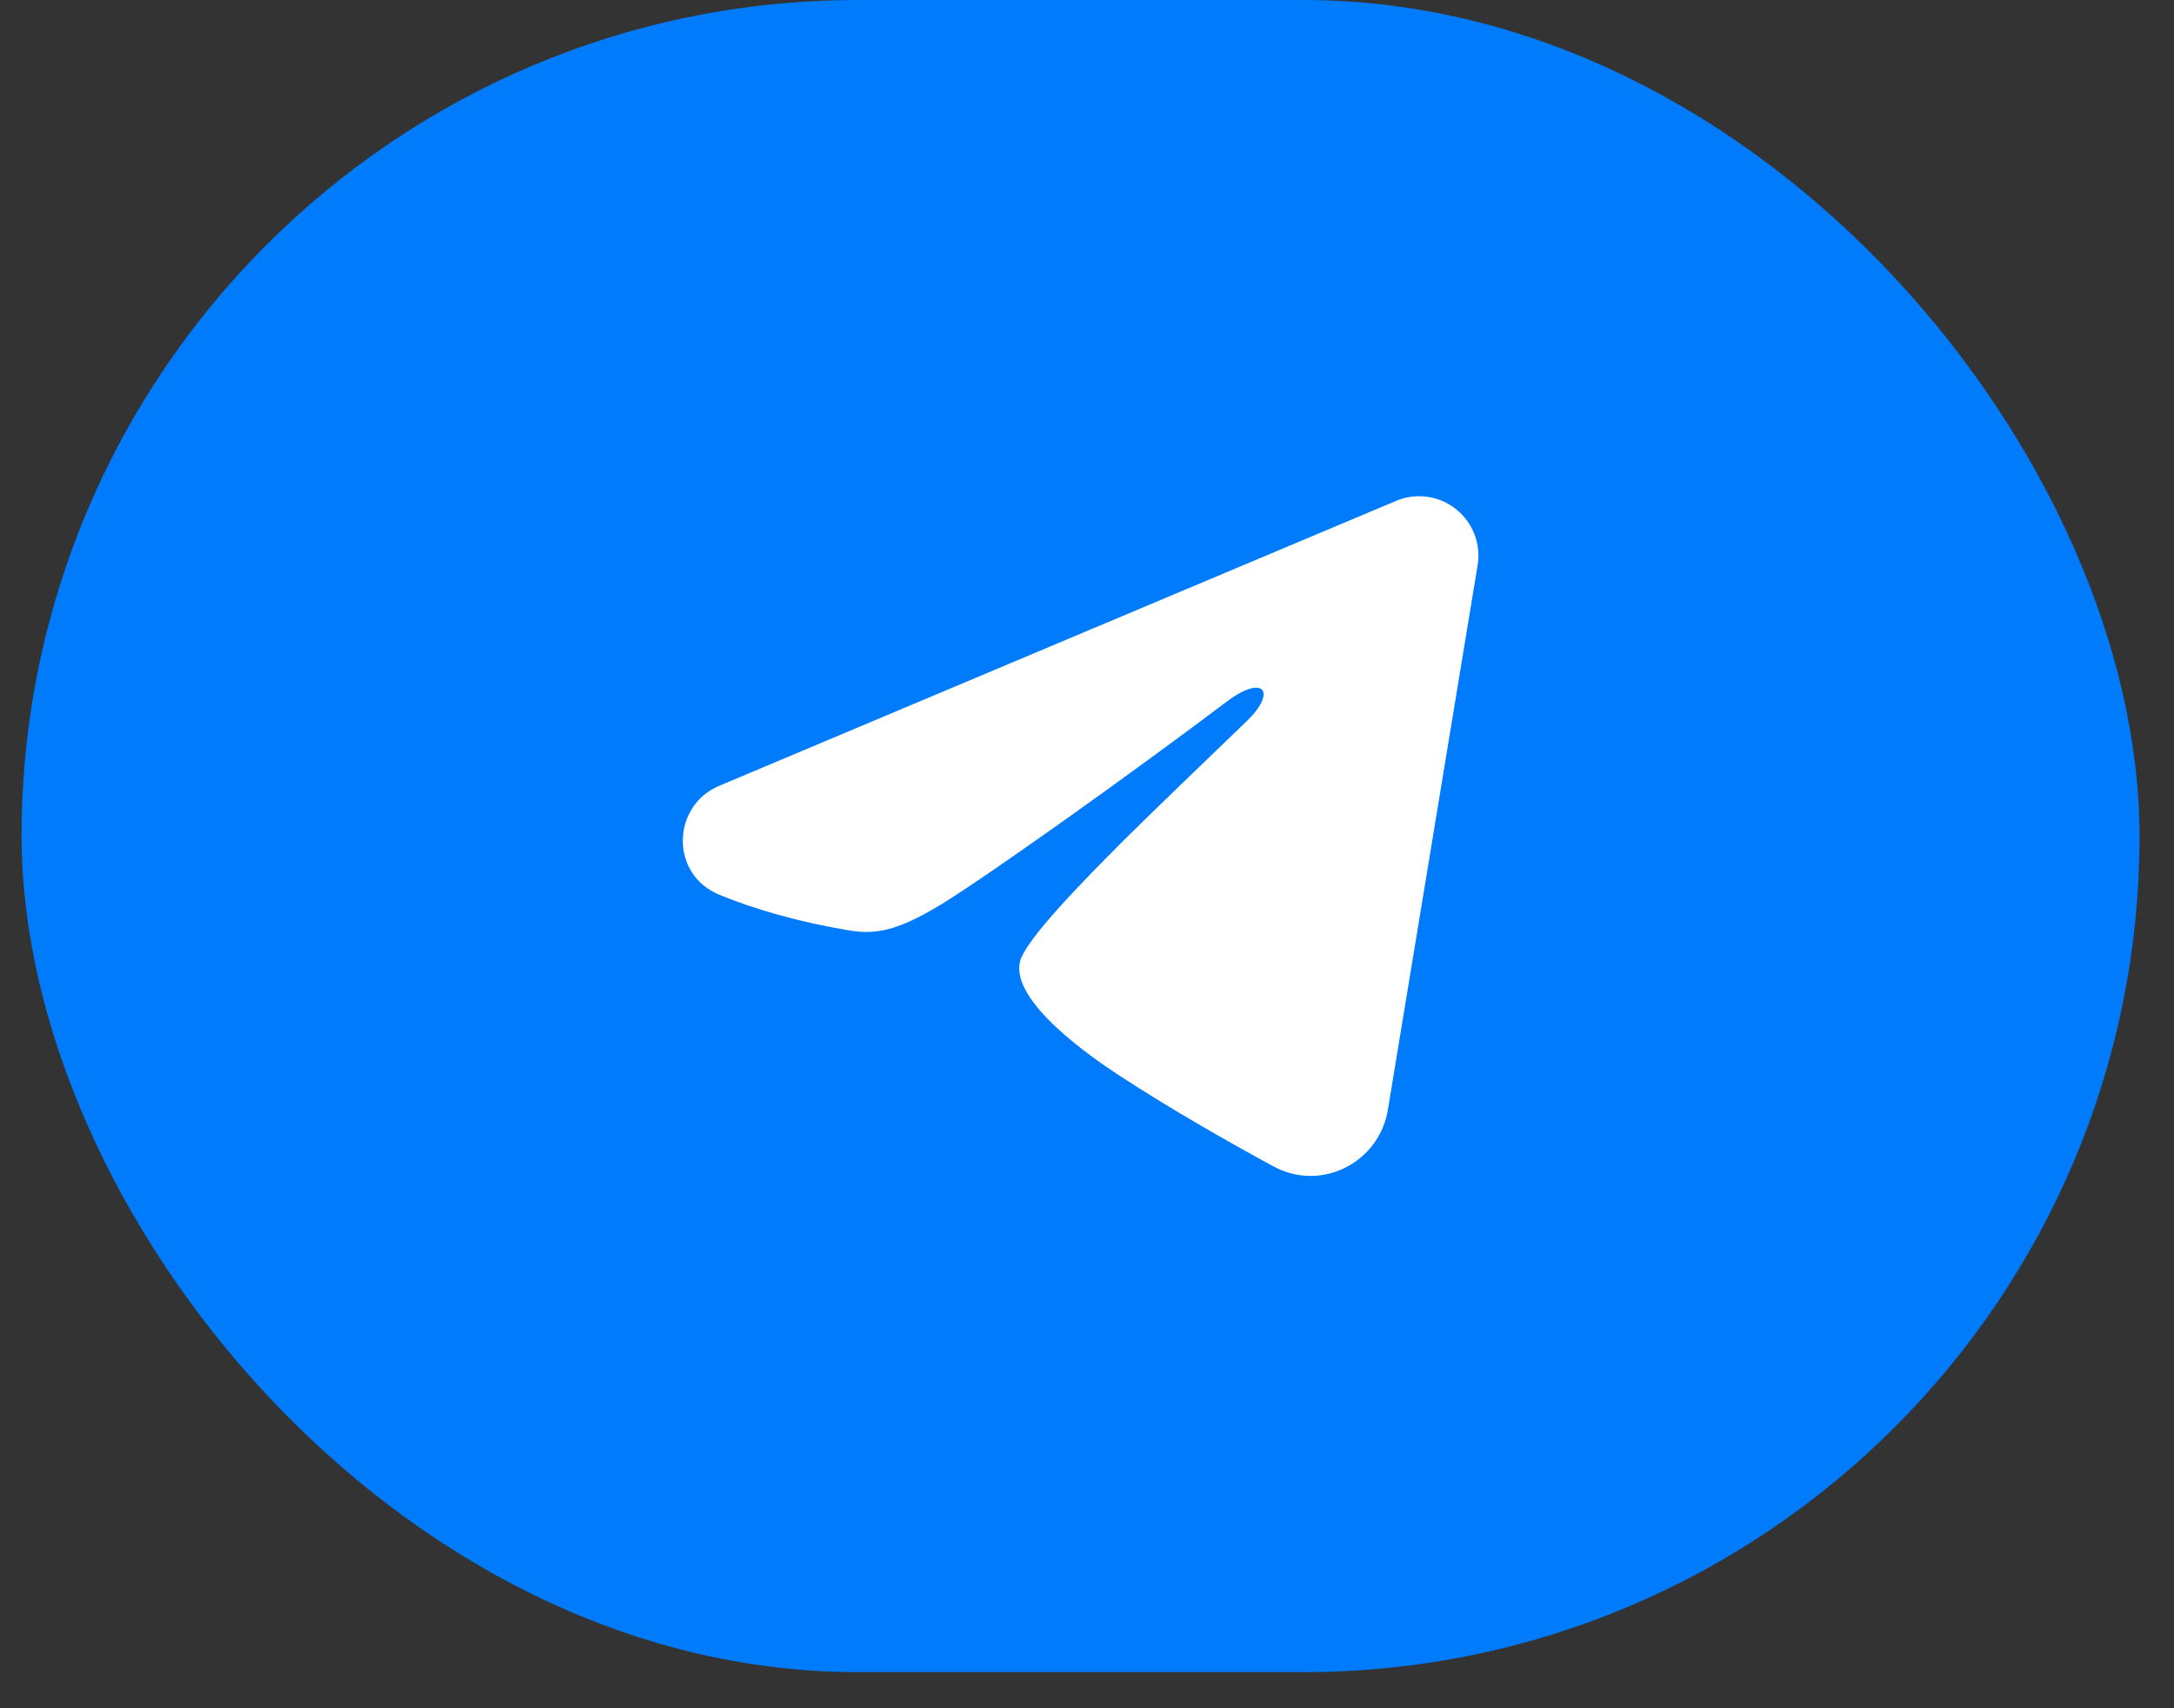
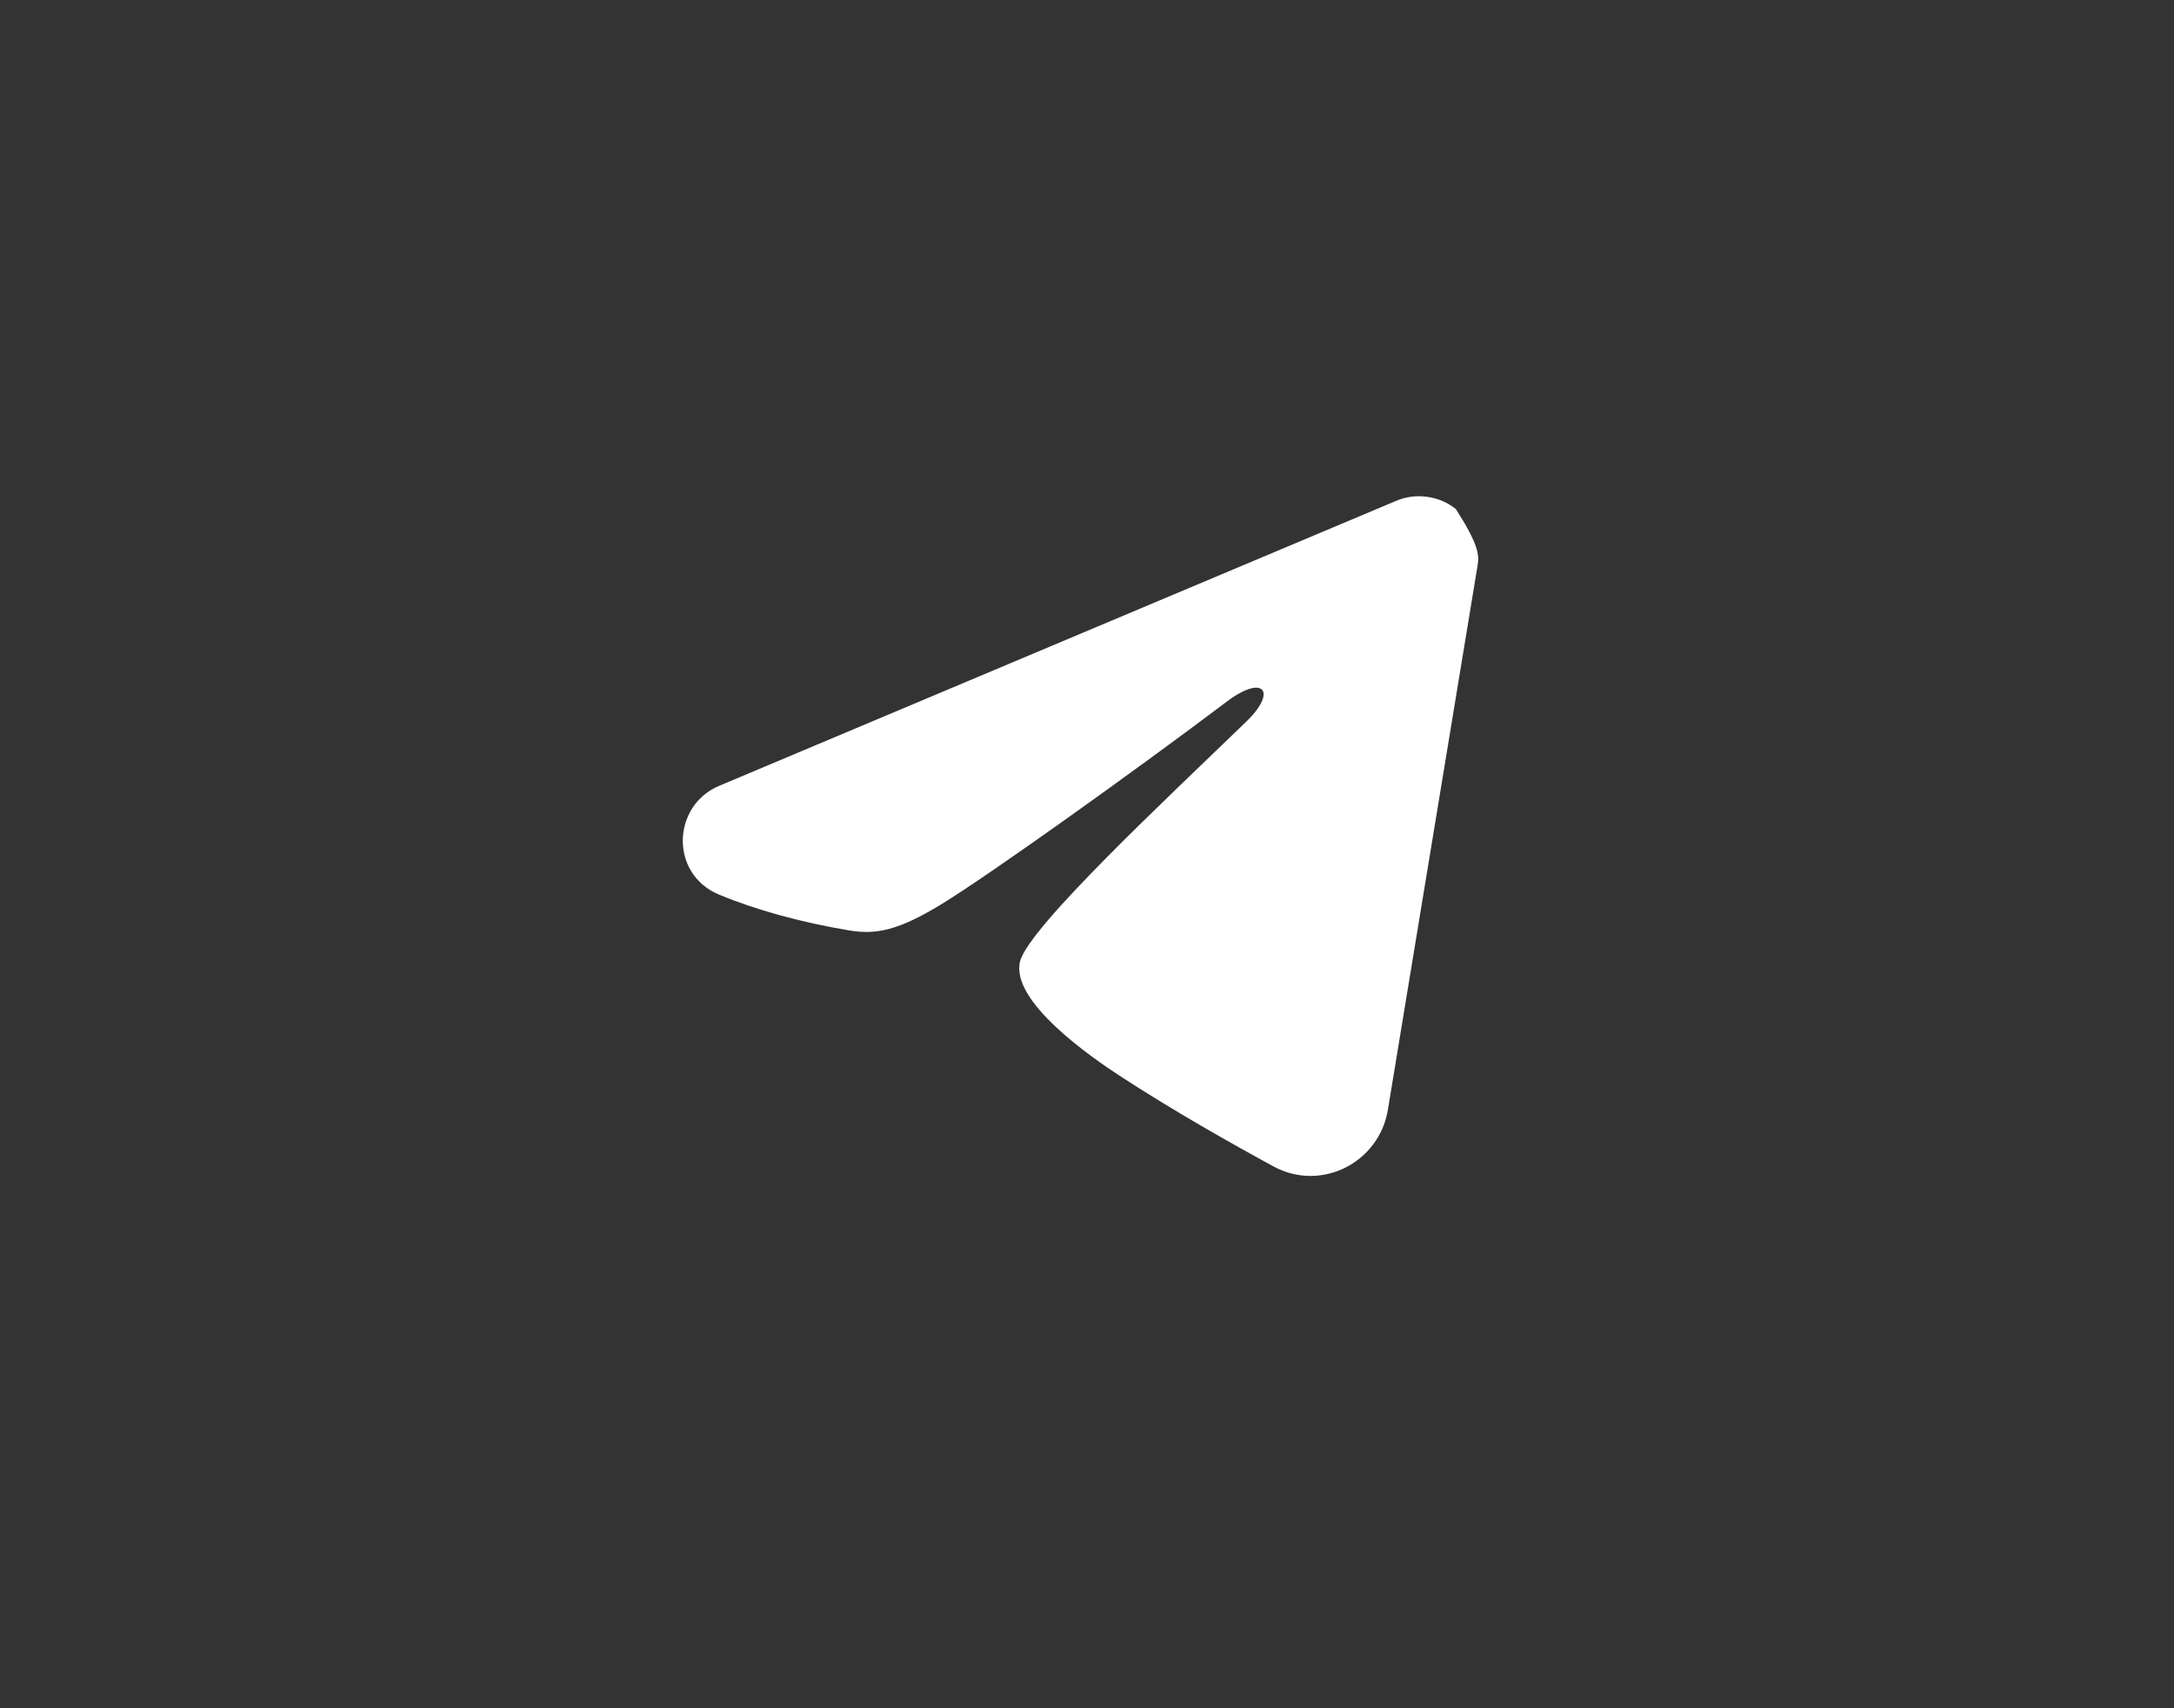
<svg xmlns="http://www.w3.org/2000/svg" width="28" height="22" viewBox="0 0 28 22" fill="none">
  <rect x="0" y="0" width="28" height="22" fill="#333333" stroke="none" />
-   <rect x="0.278" width="27.278" height="21.535" rx="10.768" fill="#007BFC" />
-   <path fill-rule="evenodd" clip-rule="evenodd" d="M17.98 6.451C18.106 6.397 18.244 6.379 18.379 6.398C18.515 6.416 18.643 6.47 18.75 6.555C18.858 6.64 18.94 6.751 18.99 6.879C19.039 7.006 19.054 7.145 19.031 7.28L17.875 14.294C17.763 14.97 17.02 15.358 16.4 15.021C15.881 14.739 15.11 14.305 14.417 13.852C14.07 13.625 13.008 12.898 13.138 12.381C13.251 11.939 15.035 10.278 16.055 9.29C16.455 8.902 16.273 8.679 15.8 9.036C14.626 9.922 12.742 11.269 12.119 11.649C11.569 11.983 11.283 12.04 10.94 11.983C10.315 11.879 9.735 11.718 9.262 11.522C8.623 11.257 8.654 10.377 9.261 10.121L17.98 6.451Z" fill="white" />
+   <path fill-rule="evenodd" clip-rule="evenodd" d="M17.98 6.451C18.106 6.397 18.244 6.379 18.379 6.398C18.515 6.416 18.643 6.47 18.75 6.555C19.039 7.006 19.054 7.145 19.031 7.28L17.875 14.294C17.763 14.97 17.02 15.358 16.4 15.021C15.881 14.739 15.11 14.305 14.417 13.852C14.07 13.625 13.008 12.898 13.138 12.381C13.251 11.939 15.035 10.278 16.055 9.29C16.455 8.902 16.273 8.679 15.8 9.036C14.626 9.922 12.742 11.269 12.119 11.649C11.569 11.983 11.283 12.04 10.94 11.983C10.315 11.879 9.735 11.718 9.262 11.522C8.623 11.257 8.654 10.377 9.261 10.121L17.98 6.451Z" fill="white" />
</svg>